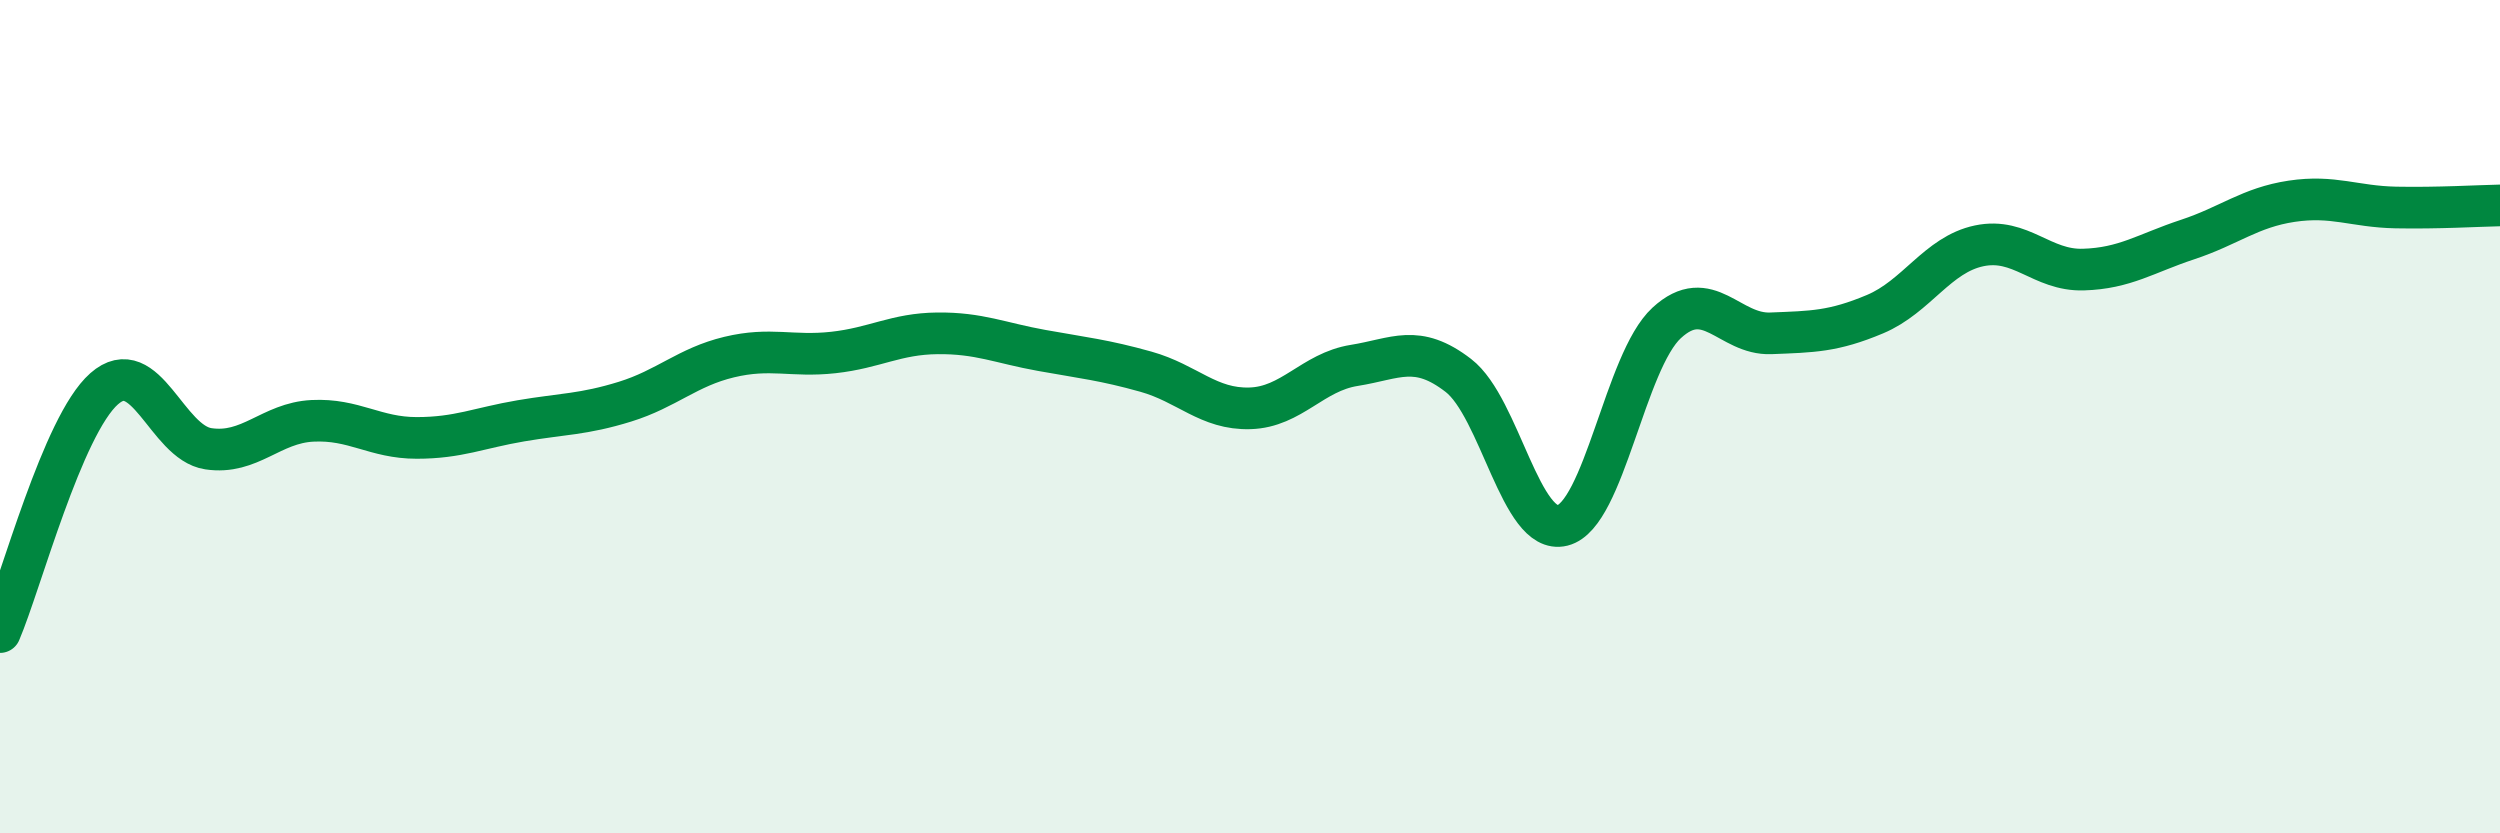
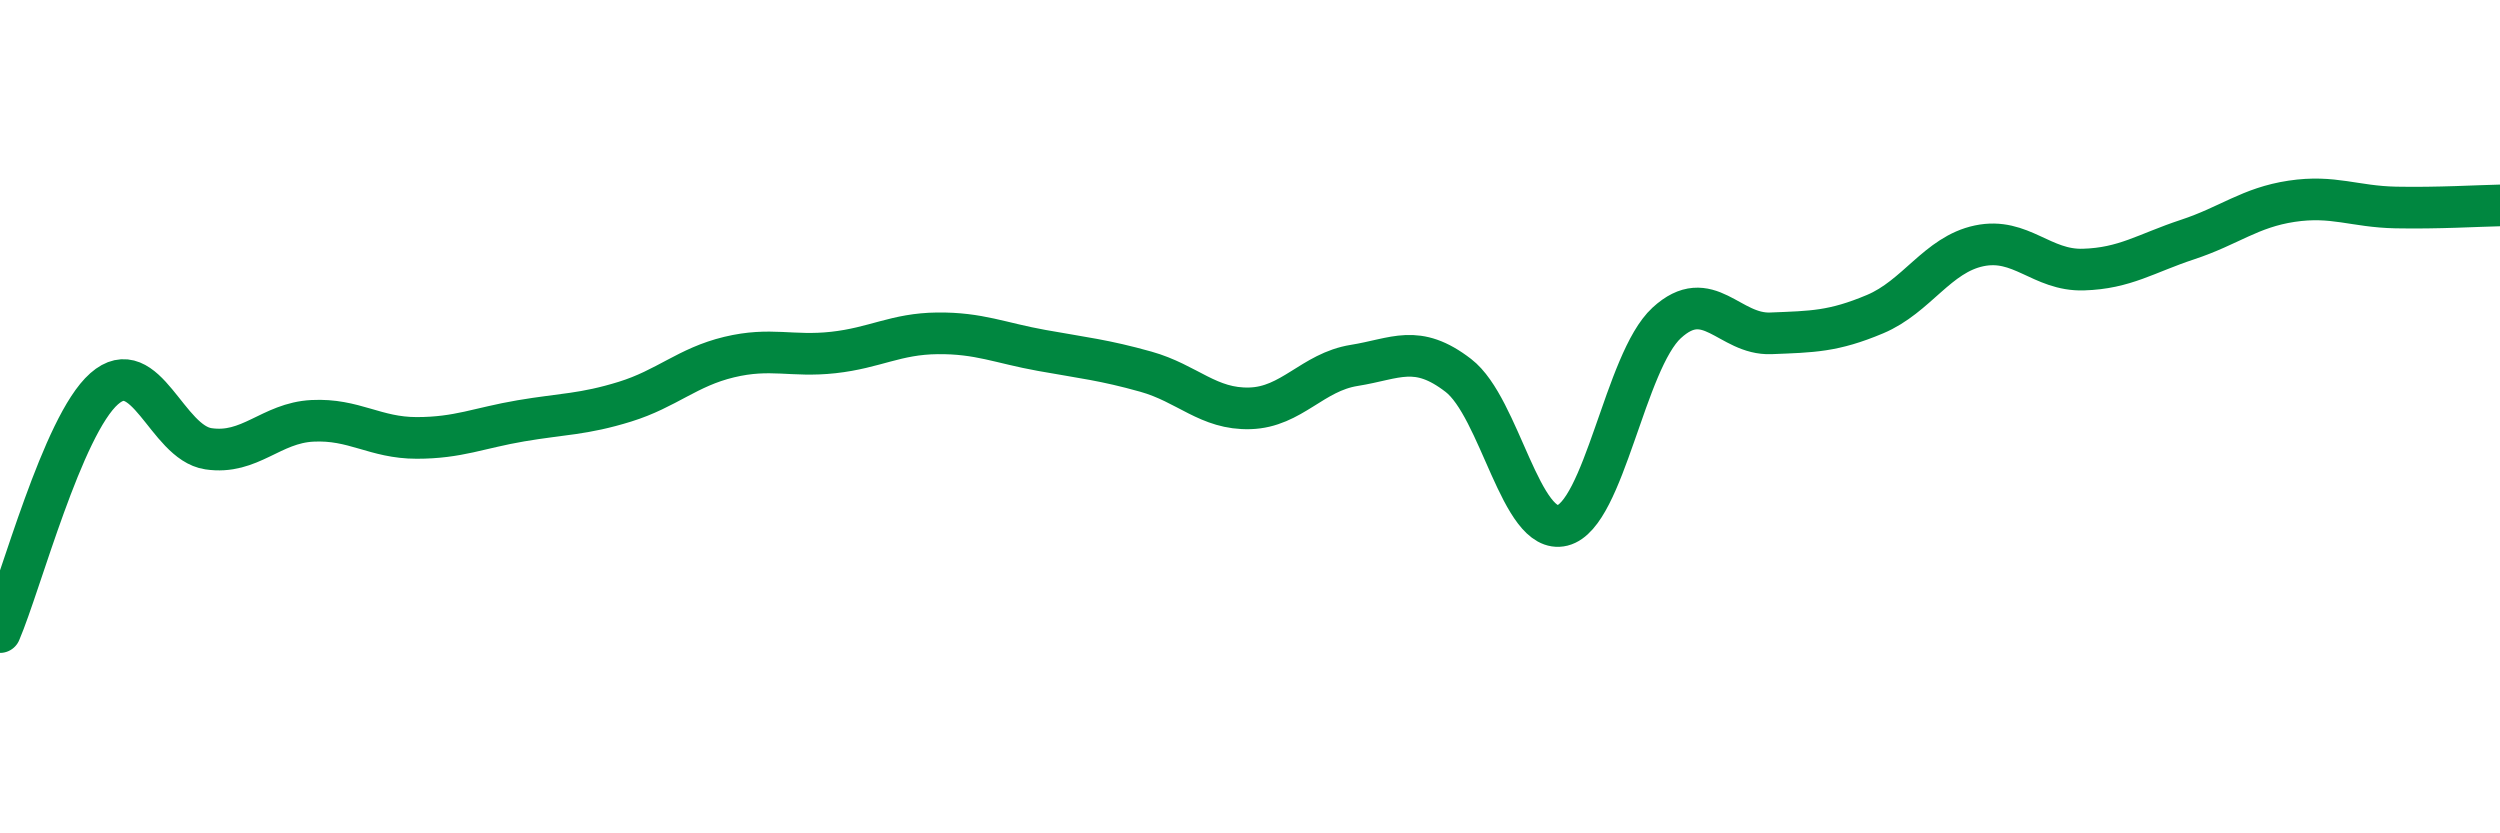
<svg xmlns="http://www.w3.org/2000/svg" width="60" height="20" viewBox="0 0 60 20">
-   <path d="M 0,15.17 C 0.5,14 1.5,10.21 2.5,9.33 C 3.5,8.45 4,10.62 5,10.77 C 6,10.92 6.5,10.15 7.5,10.1 C 8.5,10.05 9,10.51 10,10.51 C 11,10.51 11.5,10.27 12.5,10.1 C 13.5,9.93 14,9.95 15,9.64 C 16,9.33 16.5,8.81 17.5,8.57 C 18.5,8.33 19,8.57 20,8.46 C 21,8.35 21.5,8.01 22.5,8 C 23.5,7.99 24,8.23 25,8.41 C 26,8.59 26.5,8.64 27.5,8.92 C 28.5,9.2 29,9.83 30,9.8 C 31,9.77 31.5,8.93 32.5,8.77 C 33.5,8.61 34,8.24 35,9.01 C 36,9.78 36.5,12.86 37.5,12.61 C 38.5,12.36 39,8.67 40,7.75 C 41,6.83 41.5,8.04 42.5,8 C 43.5,7.96 44,7.96 45,7.54 C 46,7.12 46.5,6.11 47.5,5.9 C 48.5,5.69 49,6.5 50,6.47 C 51,6.44 51.5,6.08 52.5,5.75 C 53.5,5.42 54,4.98 55,4.83 C 56,4.68 56.5,4.96 57.5,4.98 C 58.5,5 59.5,4.94 60,4.93L60 20L0 20Z" fill="#008740" opacity="0.1" stroke-linecap="round" stroke-linejoin="round" />
  <path d="M 0,15.17 C 0.5,14 1.5,10.21 2.5,9.33 C 3.5,8.45 4,10.62 5,10.77 C 6,10.92 6.5,10.15 7.5,10.1 C 8.5,10.05 9,10.51 10,10.51 C 11,10.51 11.5,10.27 12.5,10.1 C 13.5,9.93 14,9.95 15,9.64 C 16,9.33 16.5,8.81 17.5,8.57 C 18.5,8.33 19,8.57 20,8.46 C 21,8.35 21.5,8.01 22.5,8 C 23.5,7.99 24,8.23 25,8.41 C 26,8.59 26.5,8.64 27.5,8.92 C 28.5,9.2 29,9.83 30,9.8 C 31,9.77 31.5,8.93 32.5,8.77 C 33.5,8.61 34,8.24 35,9.01 C 36,9.78 36.5,12.86 37.5,12.61 C 38.5,12.36 39,8.67 40,7.75 C 41,6.83 41.5,8.04 42.5,8 C 43.5,7.96 44,7.96 45,7.54 C 46,7.12 46.5,6.11 47.5,5.9 C 48.5,5.69 49,6.5 50,6.47 C 51,6.44 51.5,6.08 52.5,5.75 C 53.5,5.42 54,4.98 55,4.83 C 56,4.68 56.5,4.96 57.5,4.98 C 58.5,5 59.5,4.94 60,4.93" stroke="#008740" stroke-width="1" fill="none" stroke-linecap="round" stroke-linejoin="round" />
</svg>